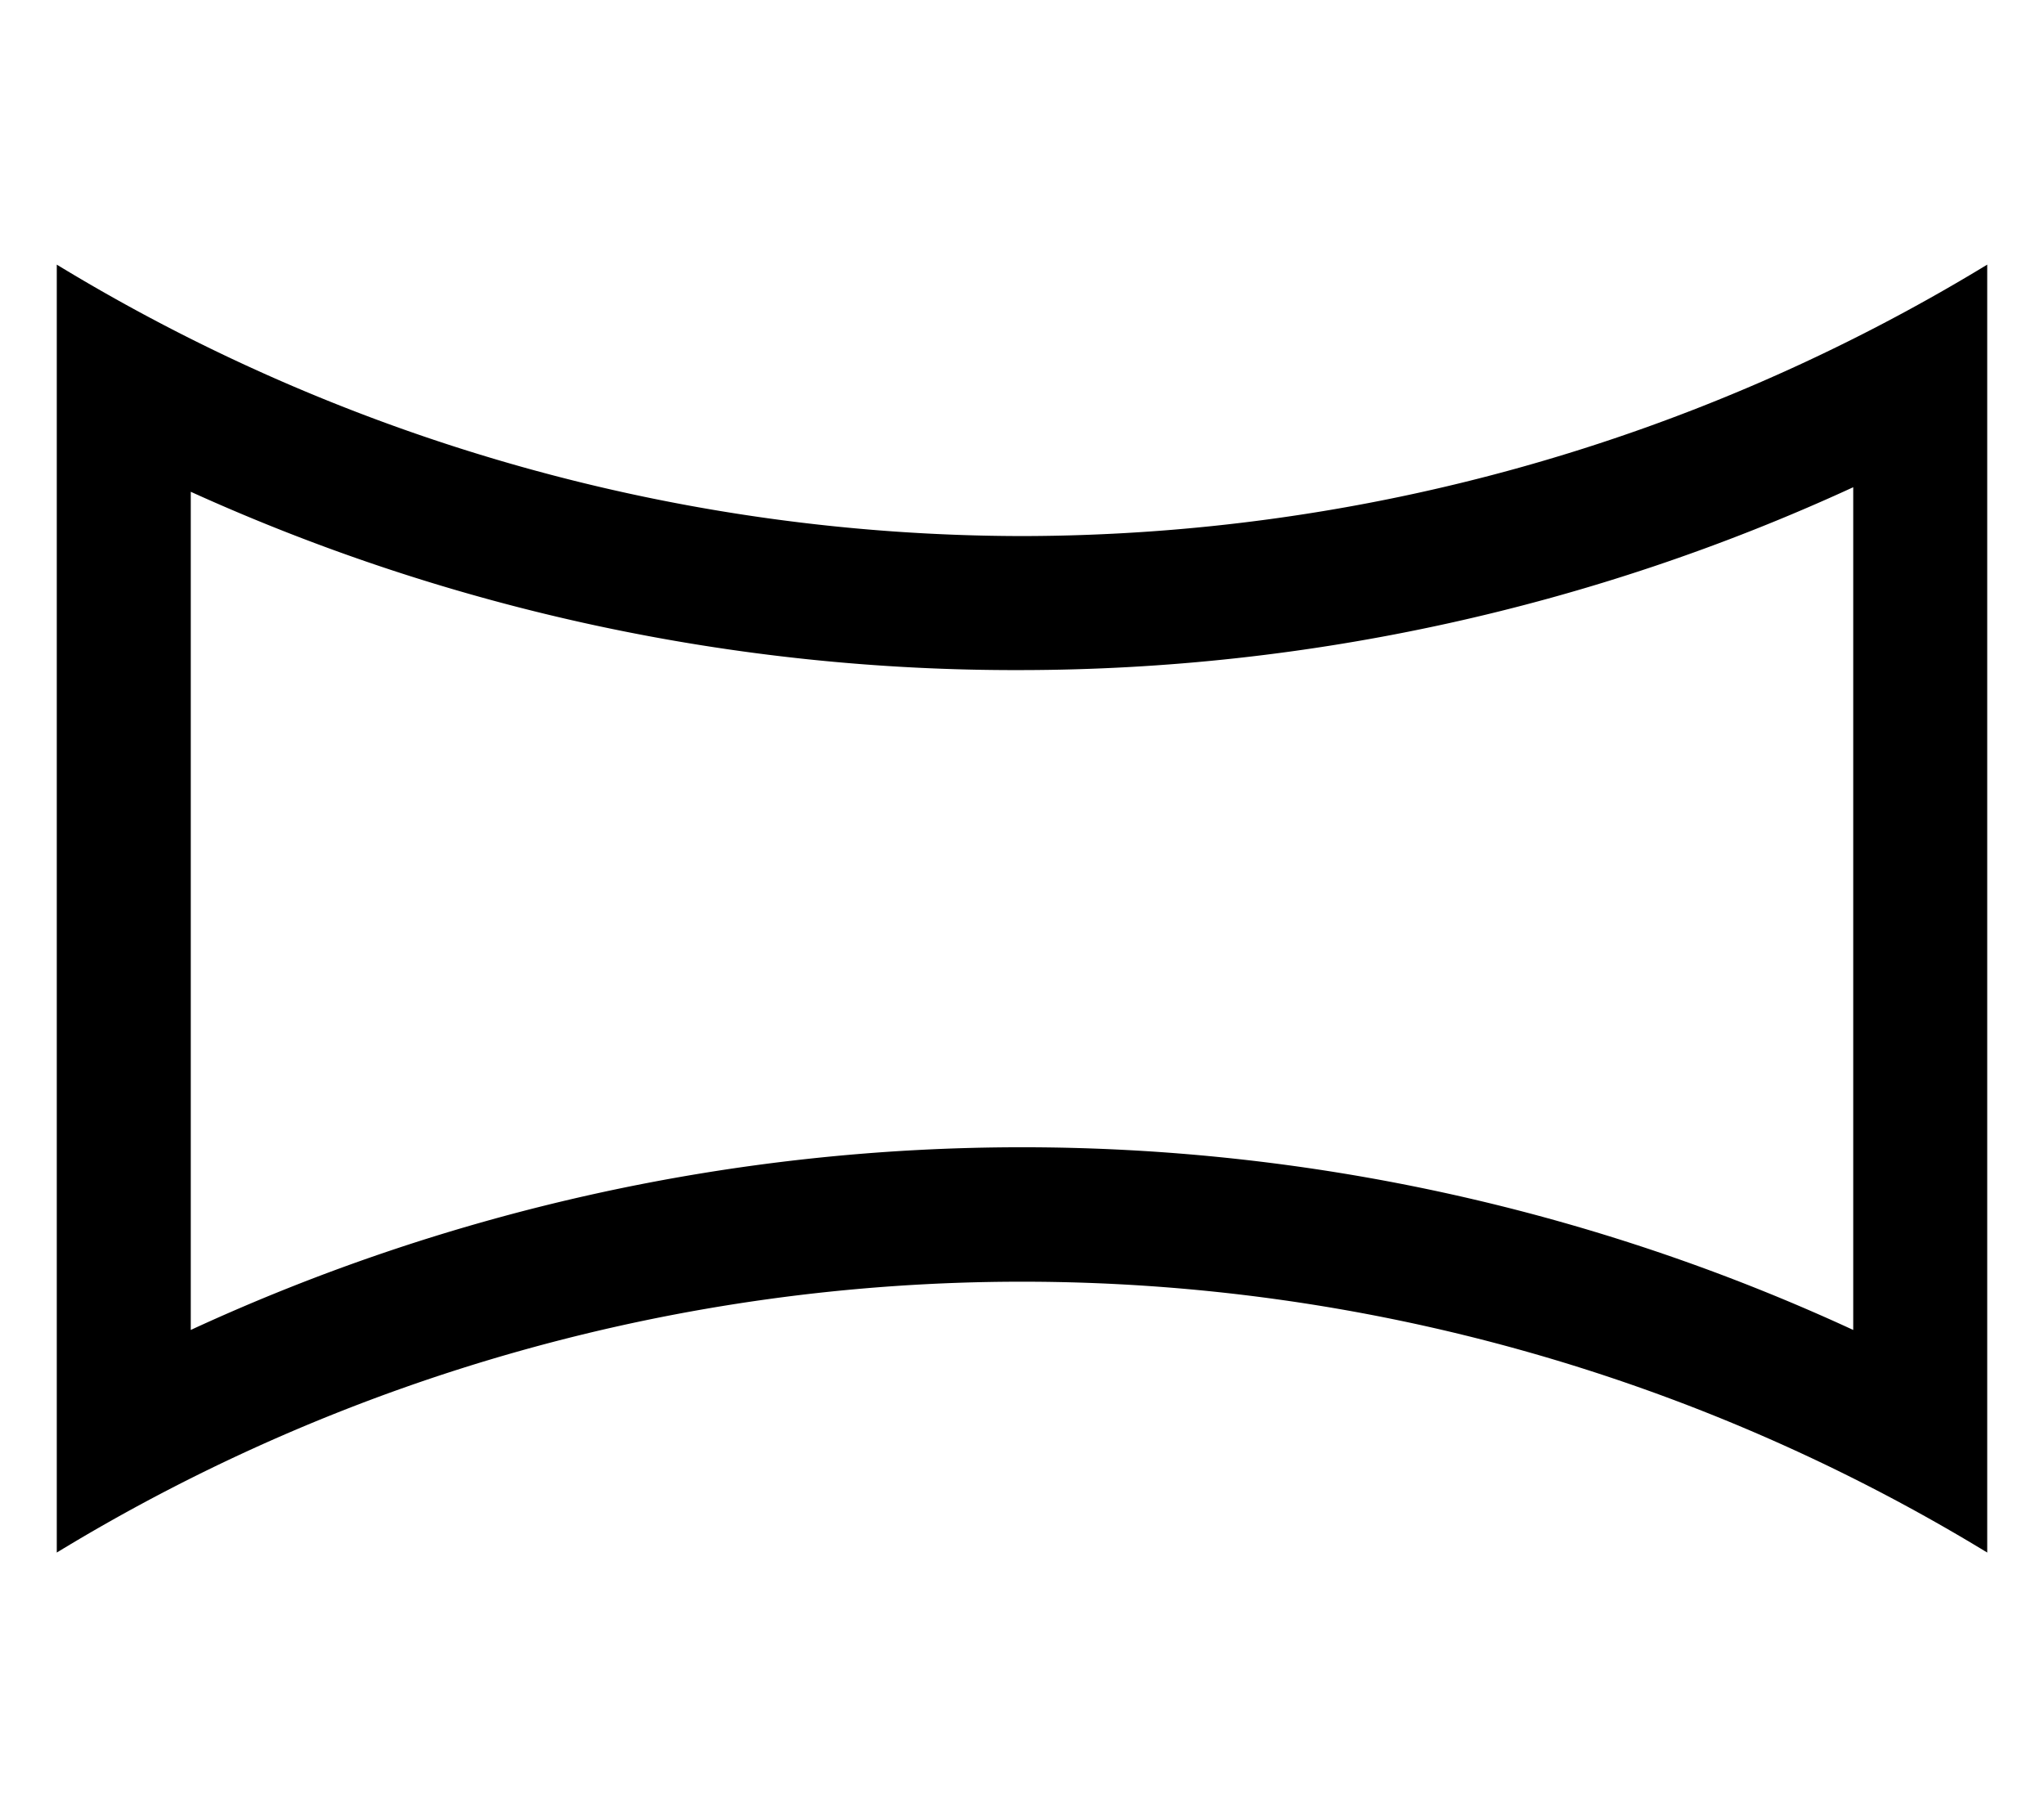
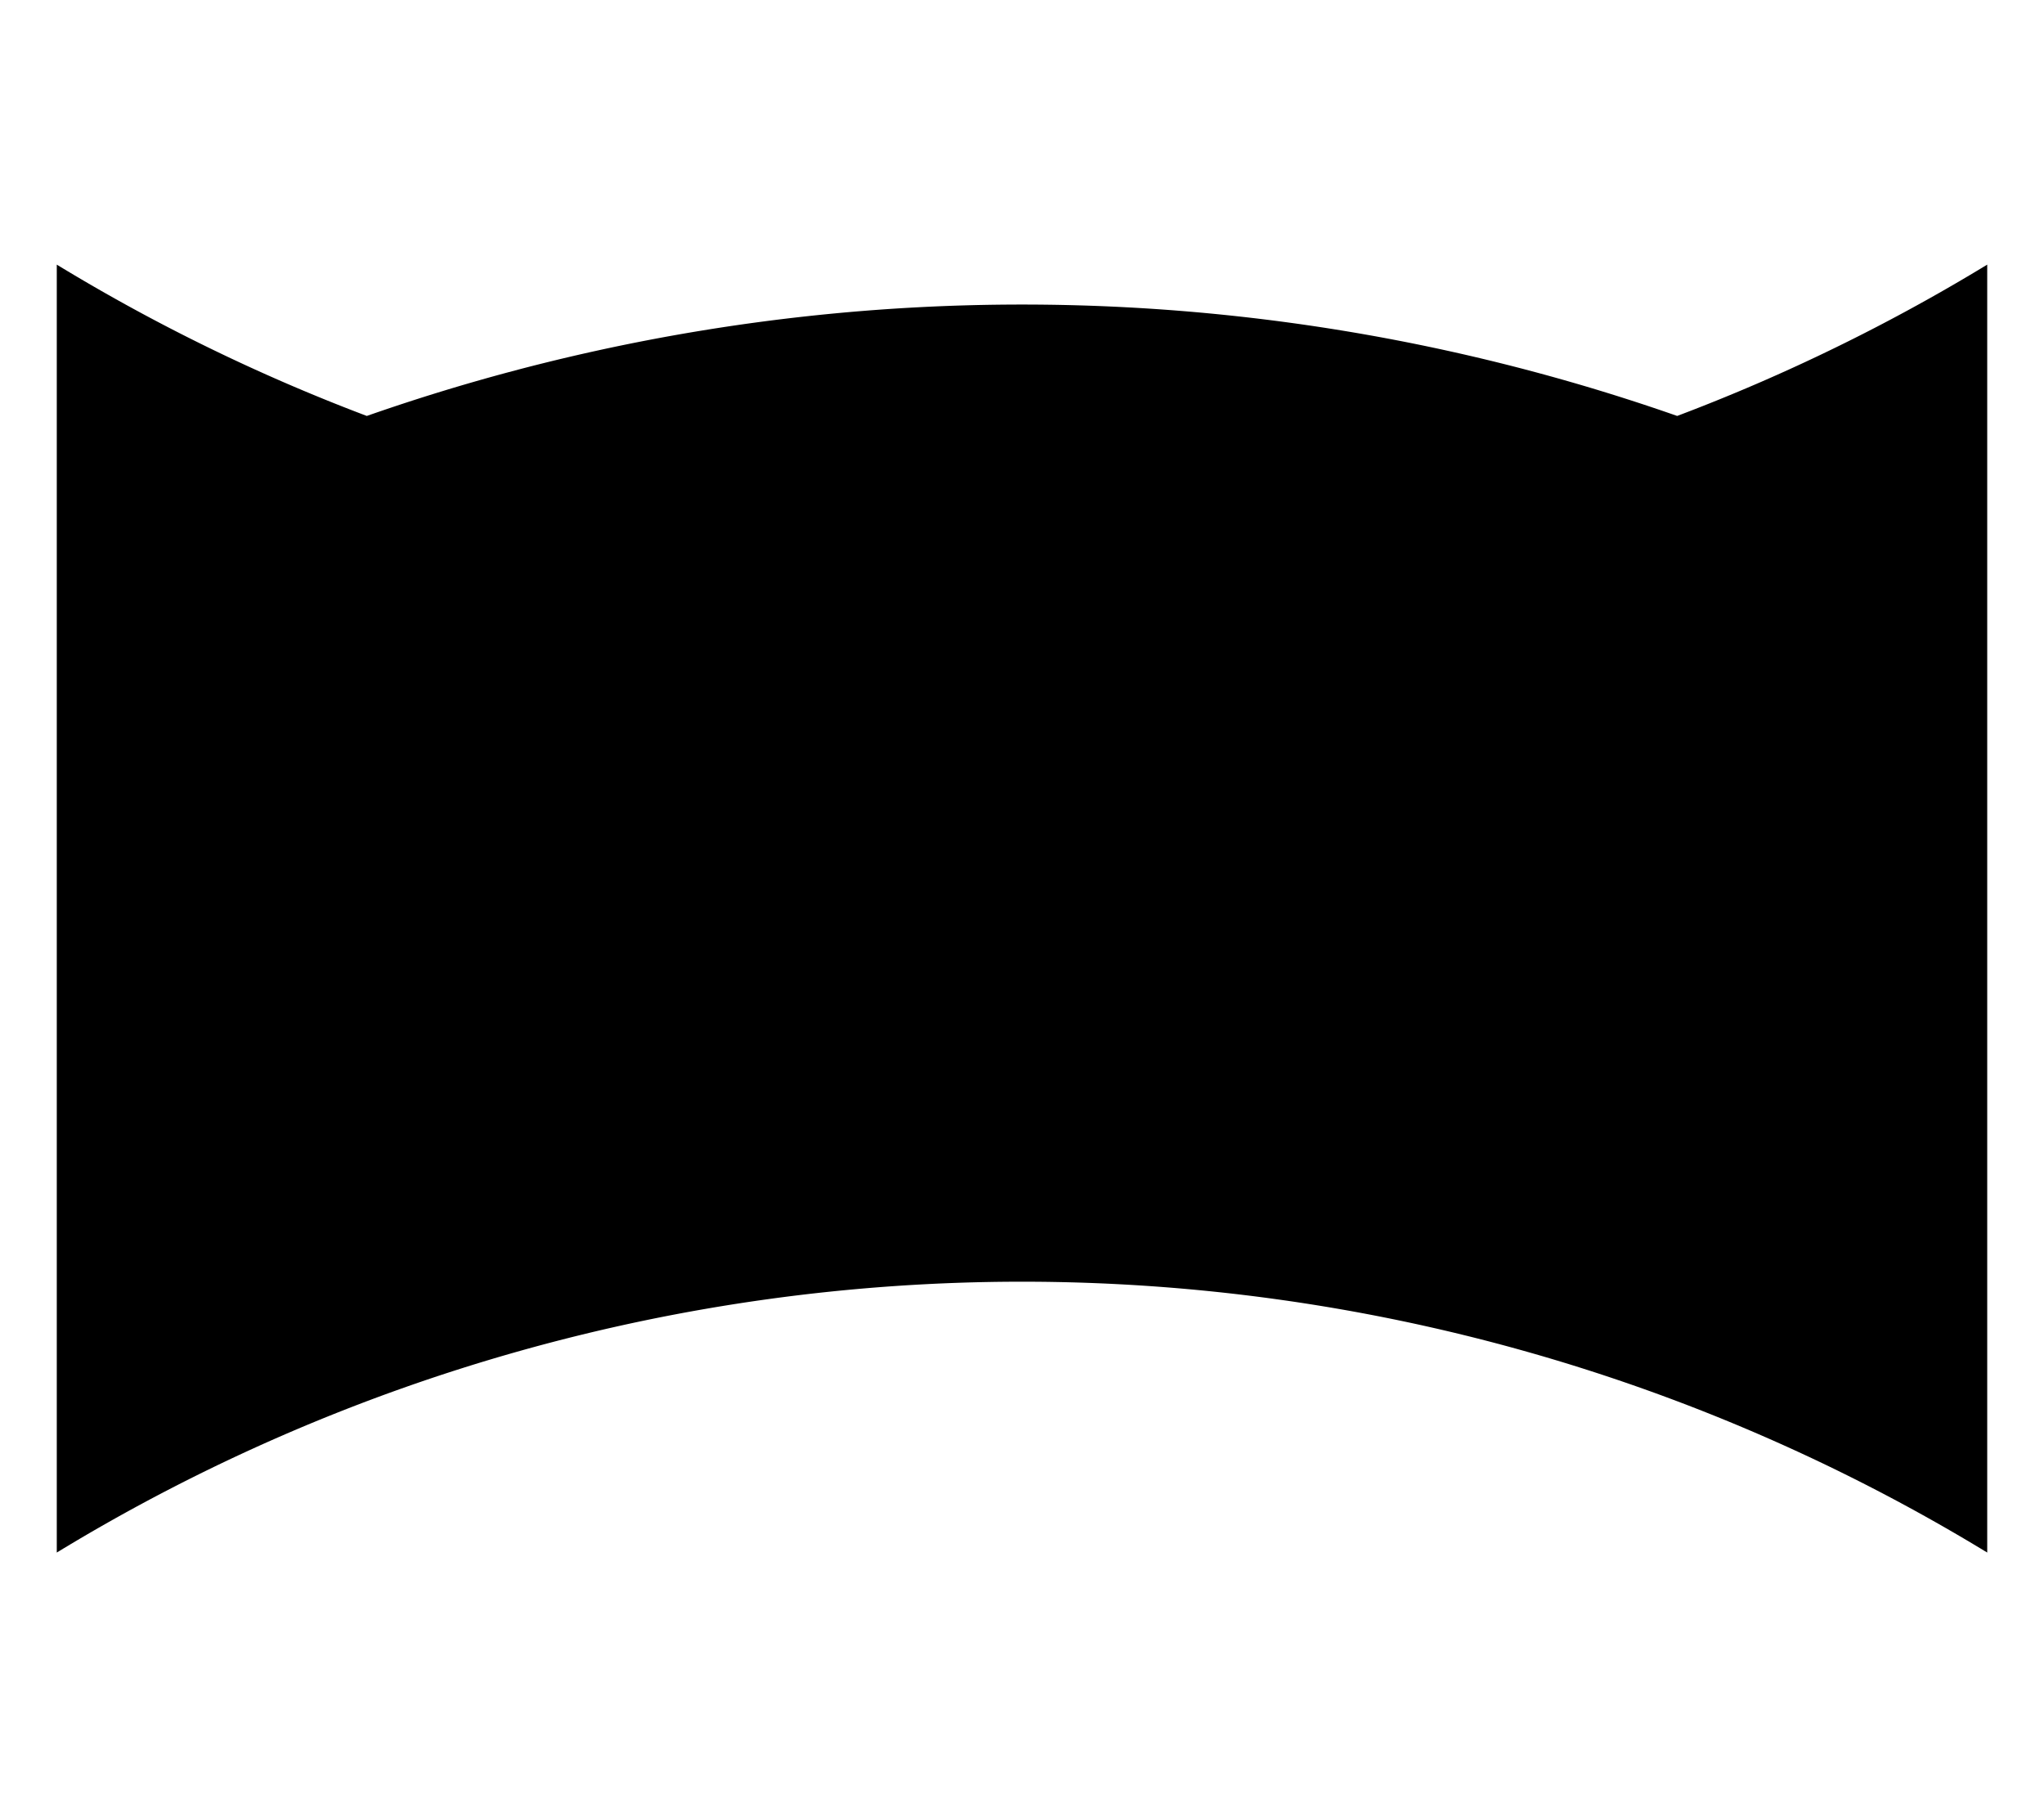
<svg xmlns="http://www.w3.org/2000/svg" id="レイヤー_1" data-name="レイヤー 1" width="18" height="16" viewBox="0 0 18 16">
  <defs>
    <style>
      .cls-1 {
        fill: none;
      }
    </style>
  </defs>
  <title>icon_scn-panorama</title>
  <g>
-     <path d="M0.5,2.33V13.67a16.34,16.34,0,0,1,17,0V2.33A16.39,16.39,0,0,1,9,4.72,16.39,16.39,0,0,1,.5,2.33h0Zm1.18,2A17.57,17.57,0,0,0,9,5.9a17.57,17.57,0,0,0,7.32-1.61v7.42a17.46,17.46,0,0,0-14.64,0V4.29Z" />
-     <rect class="cls-1" width="18" height="16" />
+     <path d="M0.5,2.33V13.67a16.34,16.34,0,0,1,17,0V2.33A16.39,16.39,0,0,1,9,4.72,16.39,16.39,0,0,1,.5,2.33h0Zm1.18,2A17.57,17.57,0,0,0,9,5.9a17.57,17.57,0,0,0,7.32-1.61a17.46,17.46,0,0,0-14.64,0V4.29Z" />
  </g>
</svg>